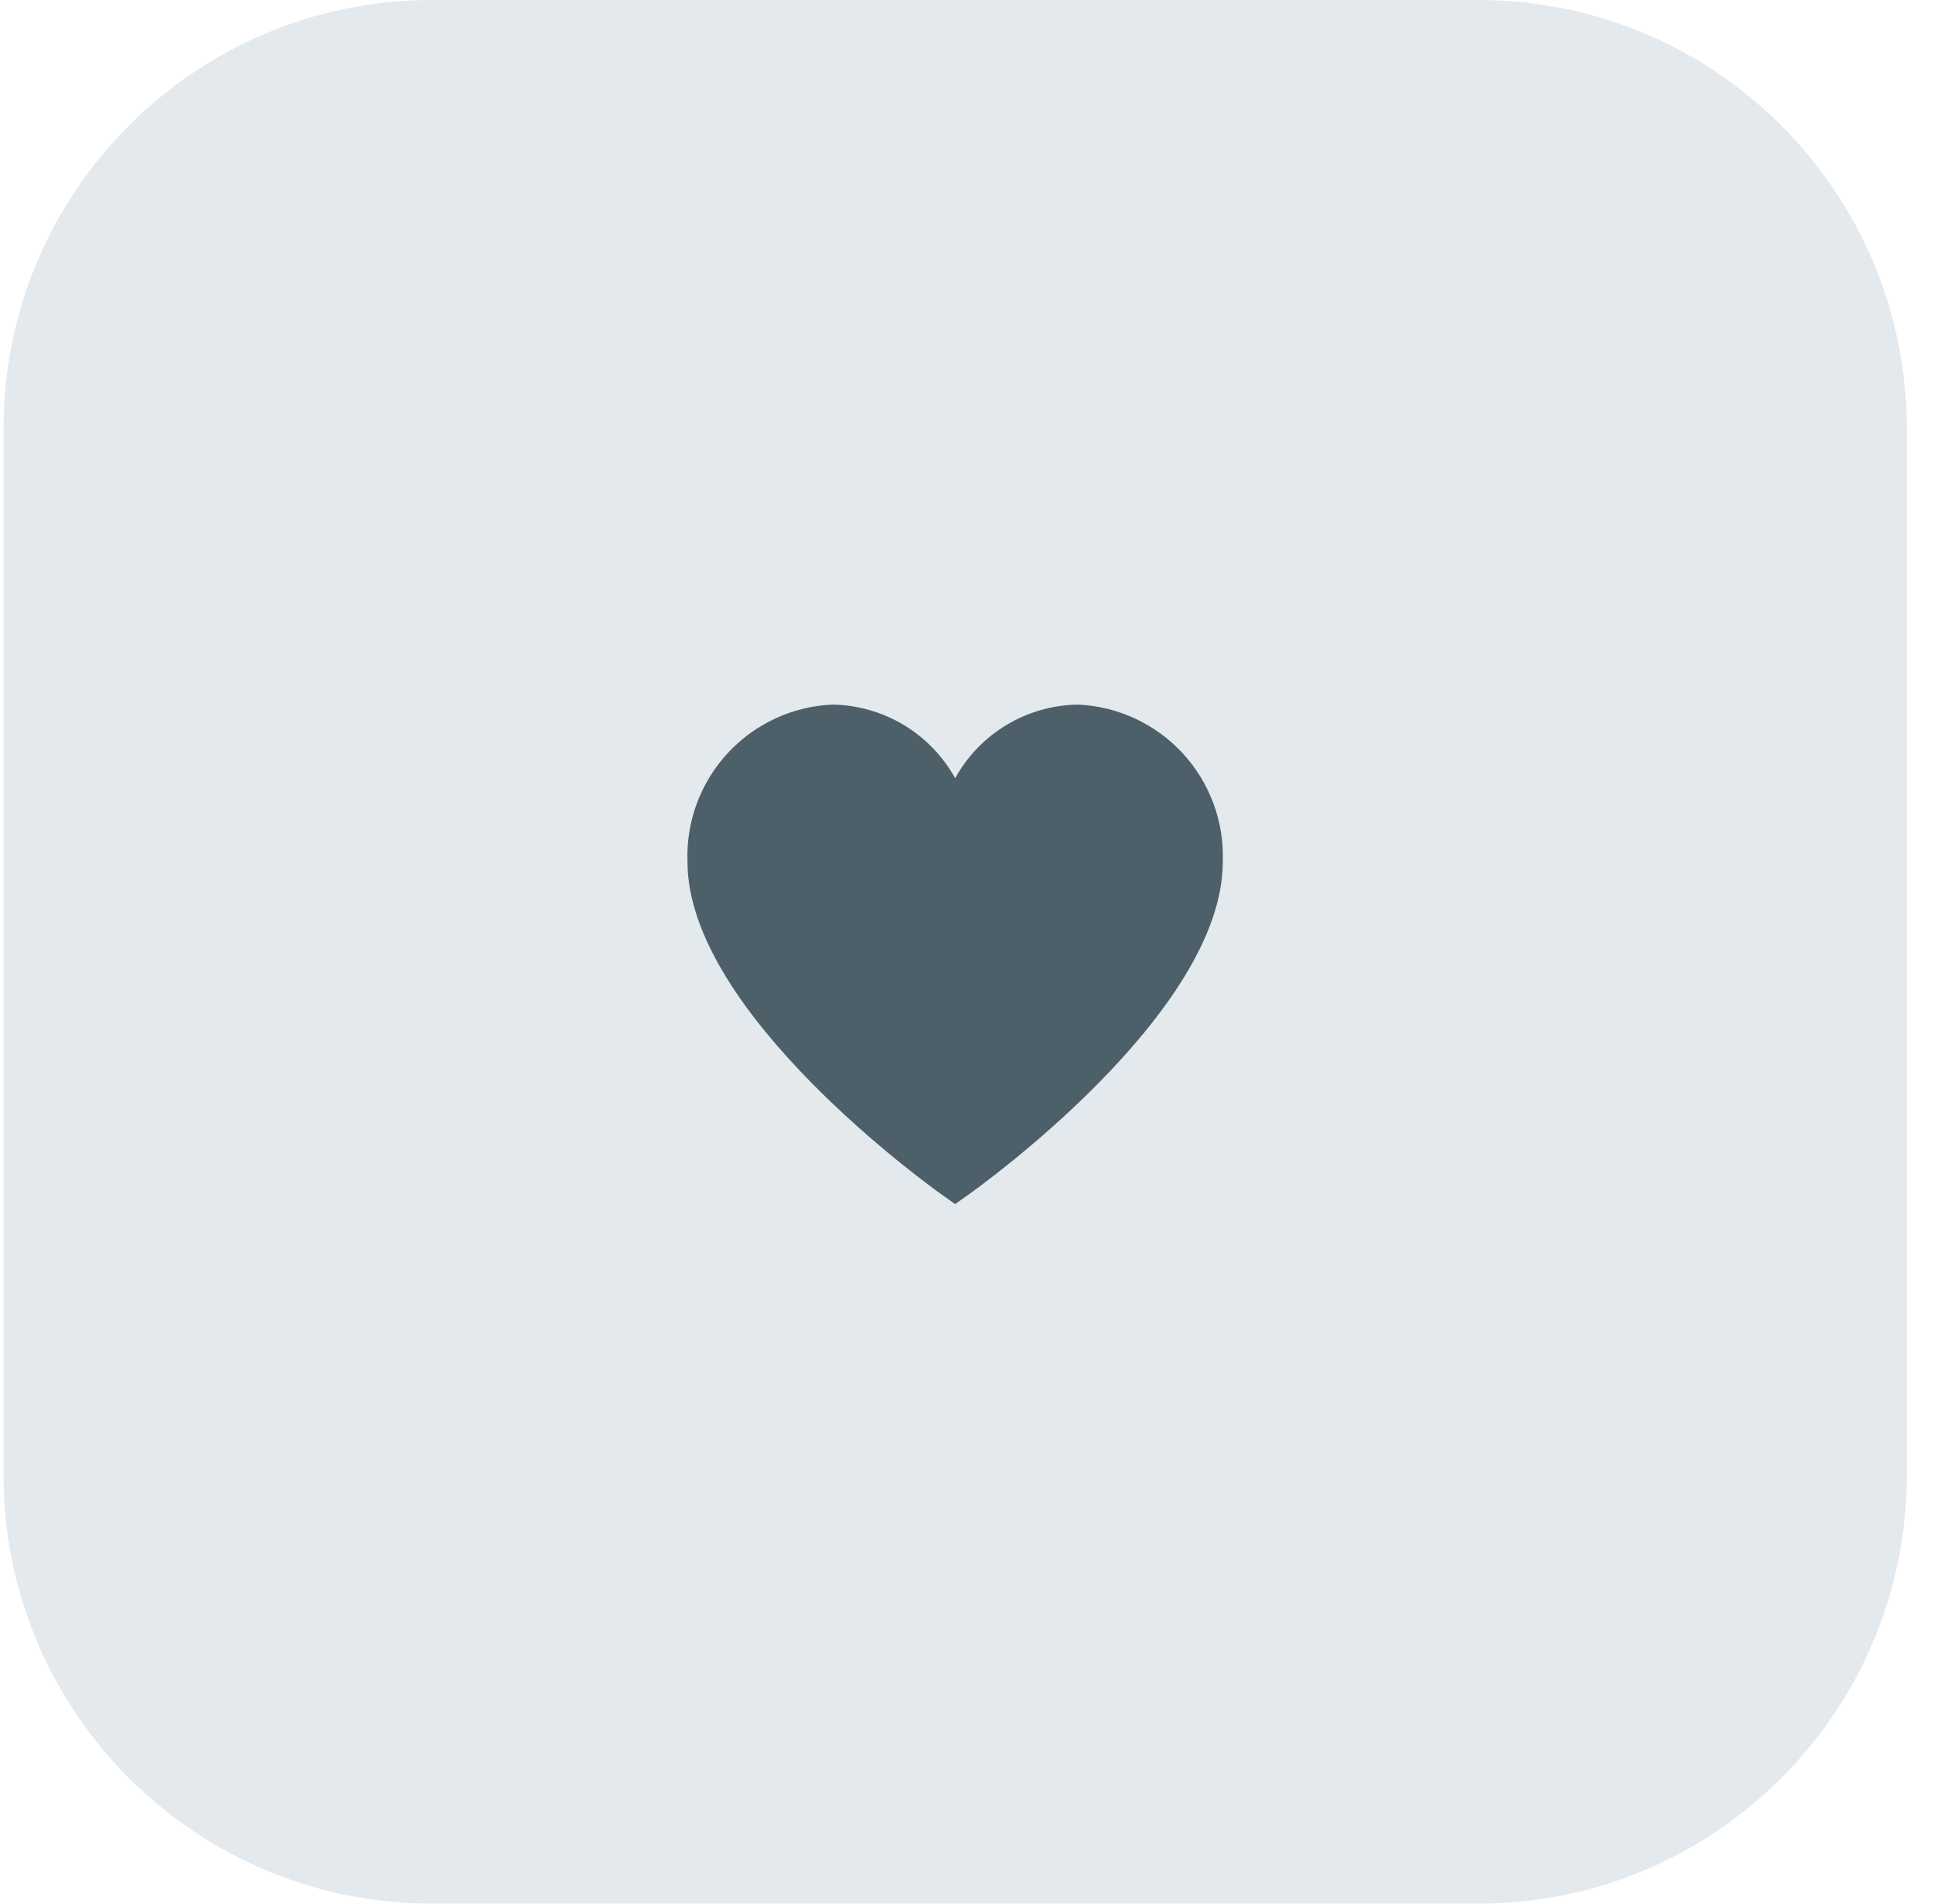
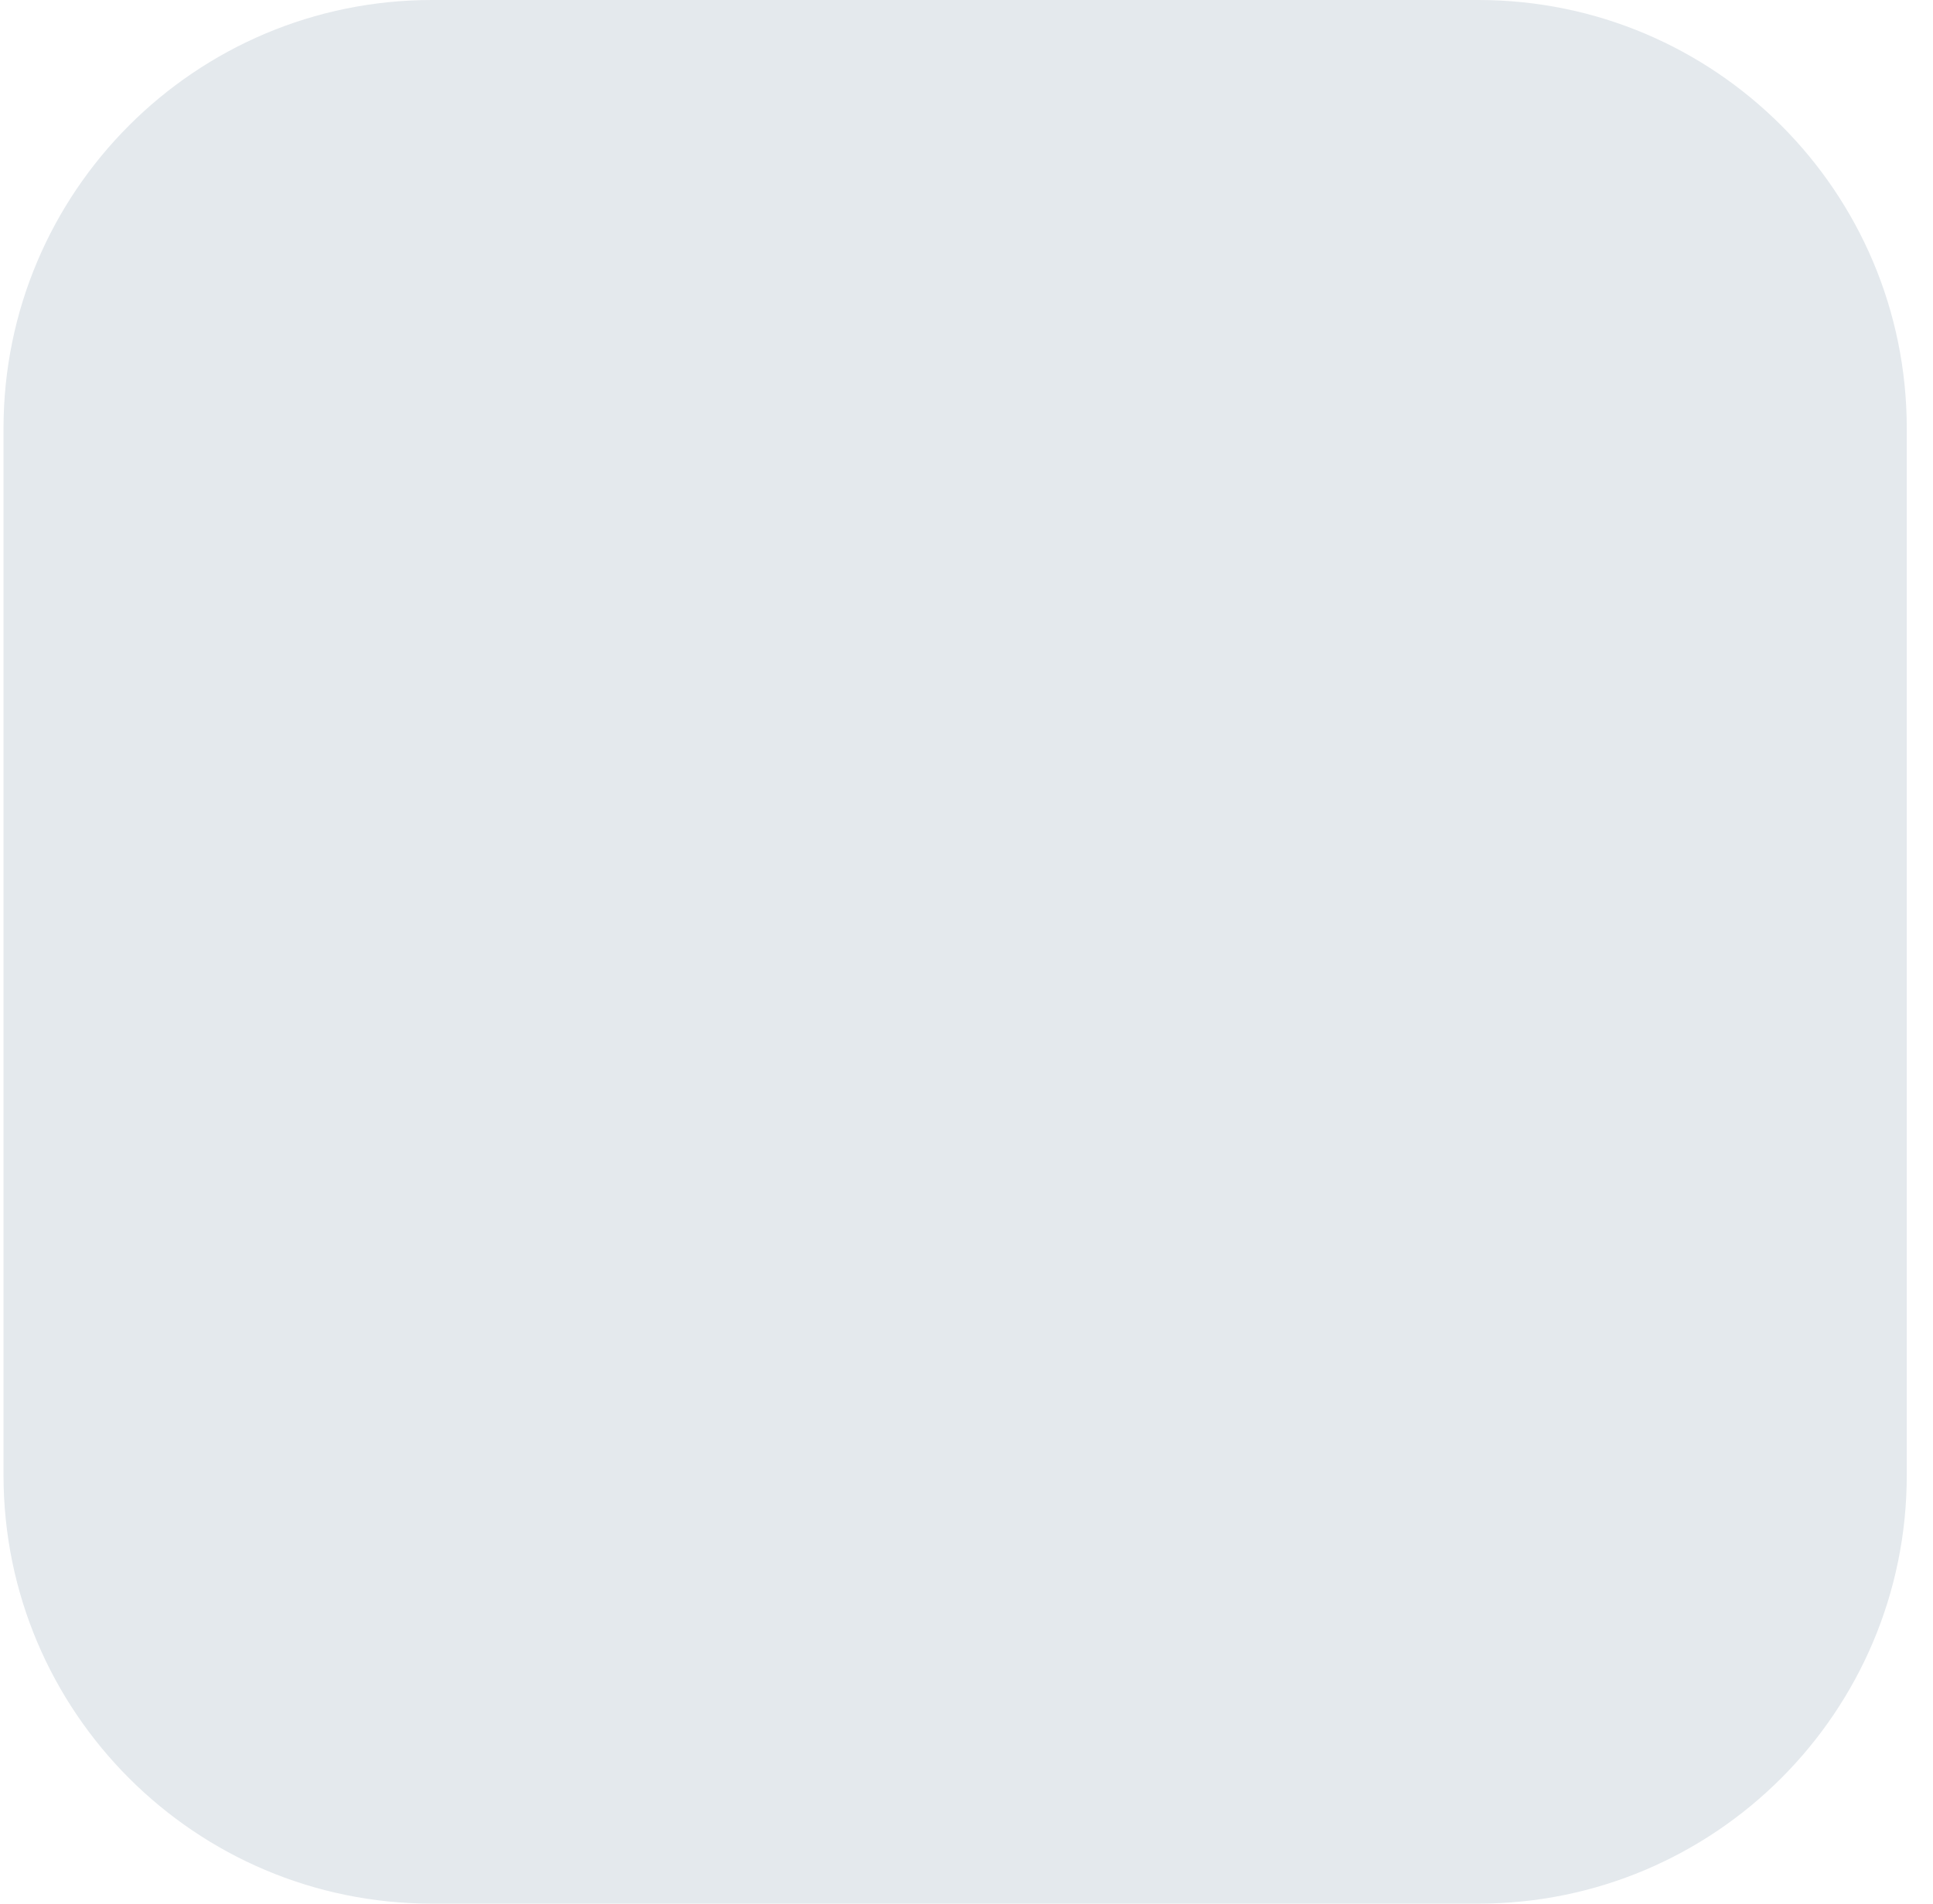
<svg xmlns="http://www.w3.org/2000/svg" width="65" height="64" viewBox="0 0 65 64" fill="none">
  <g clip-path="url(#clip0)">
    <path d="M49.711 0H14.524C6.568 0 0.118 6.45 0.118 14.406V49.593C0.118 57.55 6.568 64 14.524 64H49.711C57.668 64 64.118 57.55 64.118 49.593V14.406C64.118 6.45 57.668 0 49.711 0Z" fill="#E4E9ED" />
    <g clip-path="url(#clip1)">
-       <path d="M36.243 23.688C35.398 23.701 34.572 23.937 33.848 24.371C33.123 24.806 32.527 25.424 32.118 26.163C31.709 25.424 31.112 24.806 30.388 24.371C29.663 23.937 28.837 23.701 27.993 23.688C26.646 23.746 25.378 24.335 24.465 25.326C23.551 26.317 23.067 27.629 23.118 28.975C23.118 34.056 31.335 39.925 31.684 40.174L32.118 40.481L32.551 40.174C32.901 39.927 41.118 34.056 41.118 28.975C41.169 27.629 40.684 26.317 39.771 25.326C38.857 24.335 37.589 23.746 36.243 23.688Z" fill="#4D6069" />
+       <path d="M36.243 23.688C35.398 23.701 34.572 23.937 33.848 24.371C33.123 24.806 32.527 25.424 32.118 26.163C31.709 25.424 31.112 24.806 30.388 24.371C29.663 23.937 28.837 23.701 27.993 23.688C26.646 23.746 25.378 24.335 24.465 25.326C23.551 26.317 23.067 27.629 23.118 28.975C23.118 34.056 31.335 39.925 31.684 40.174L32.118 40.481L32.551 40.174C32.901 39.927 41.118 34.056 41.118 28.975C41.169 27.629 40.684 26.317 39.771 25.326C38.857 24.335 37.589 23.746 36.243 23.688" fill="#4D6069" />
    </g>
  </g>
  <defs>
    <clipPath id="clip0">
      <rect width="64" height="64" fill="white" transform="translate(0.118)" />
    </clipPath>
    <clipPath id="clip1">
-       <rect width="18" height="18" fill="white" transform="translate(23.118 23)" />
-     </clipPath>
+       </clipPath>
  </defs>
</svg>